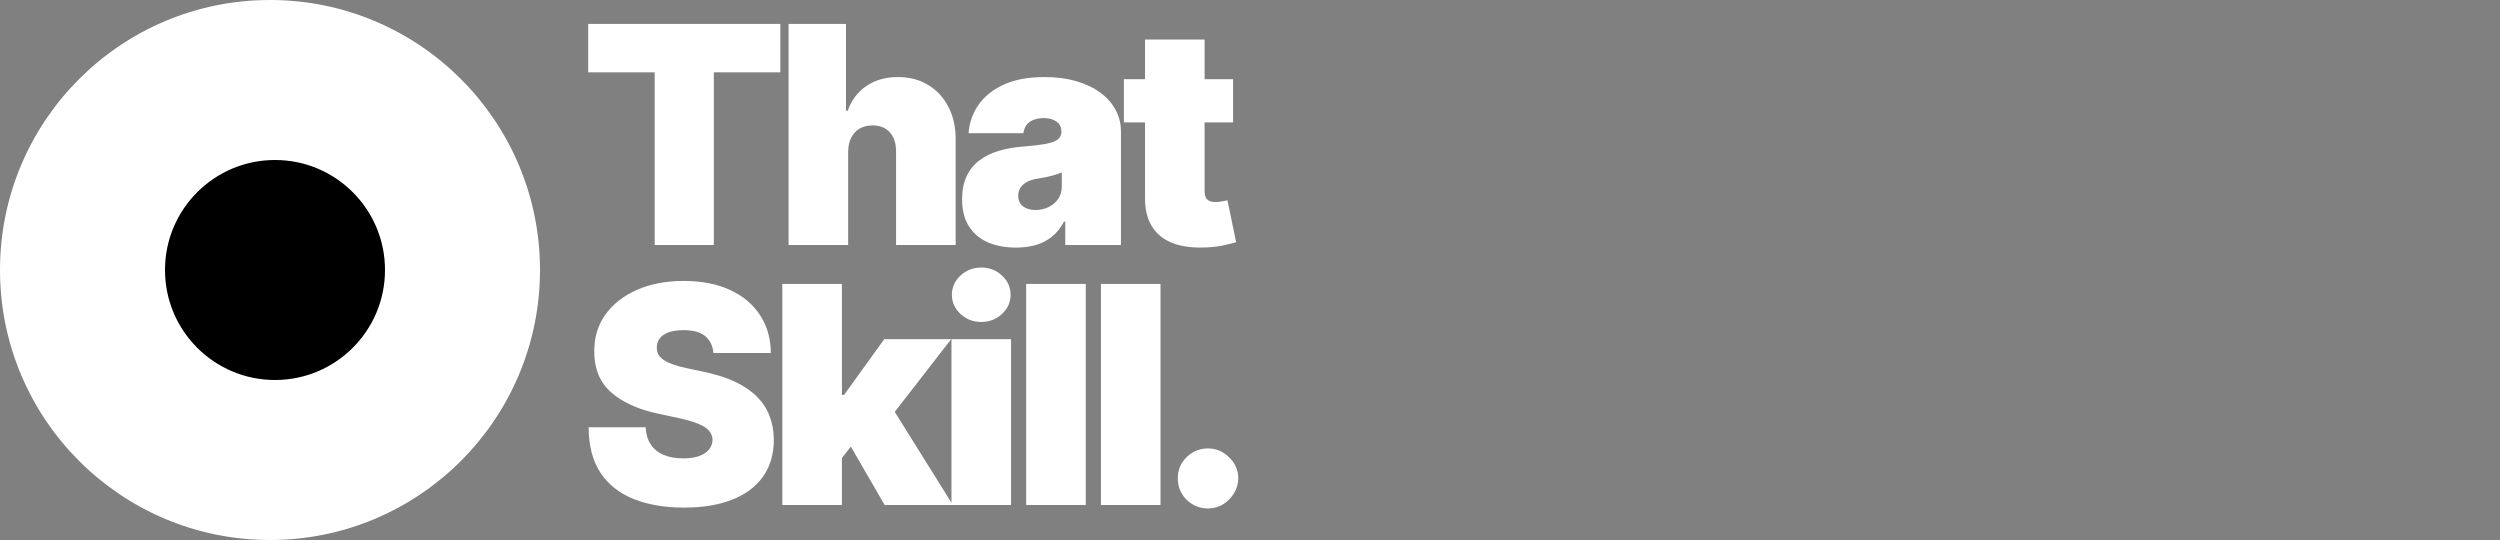
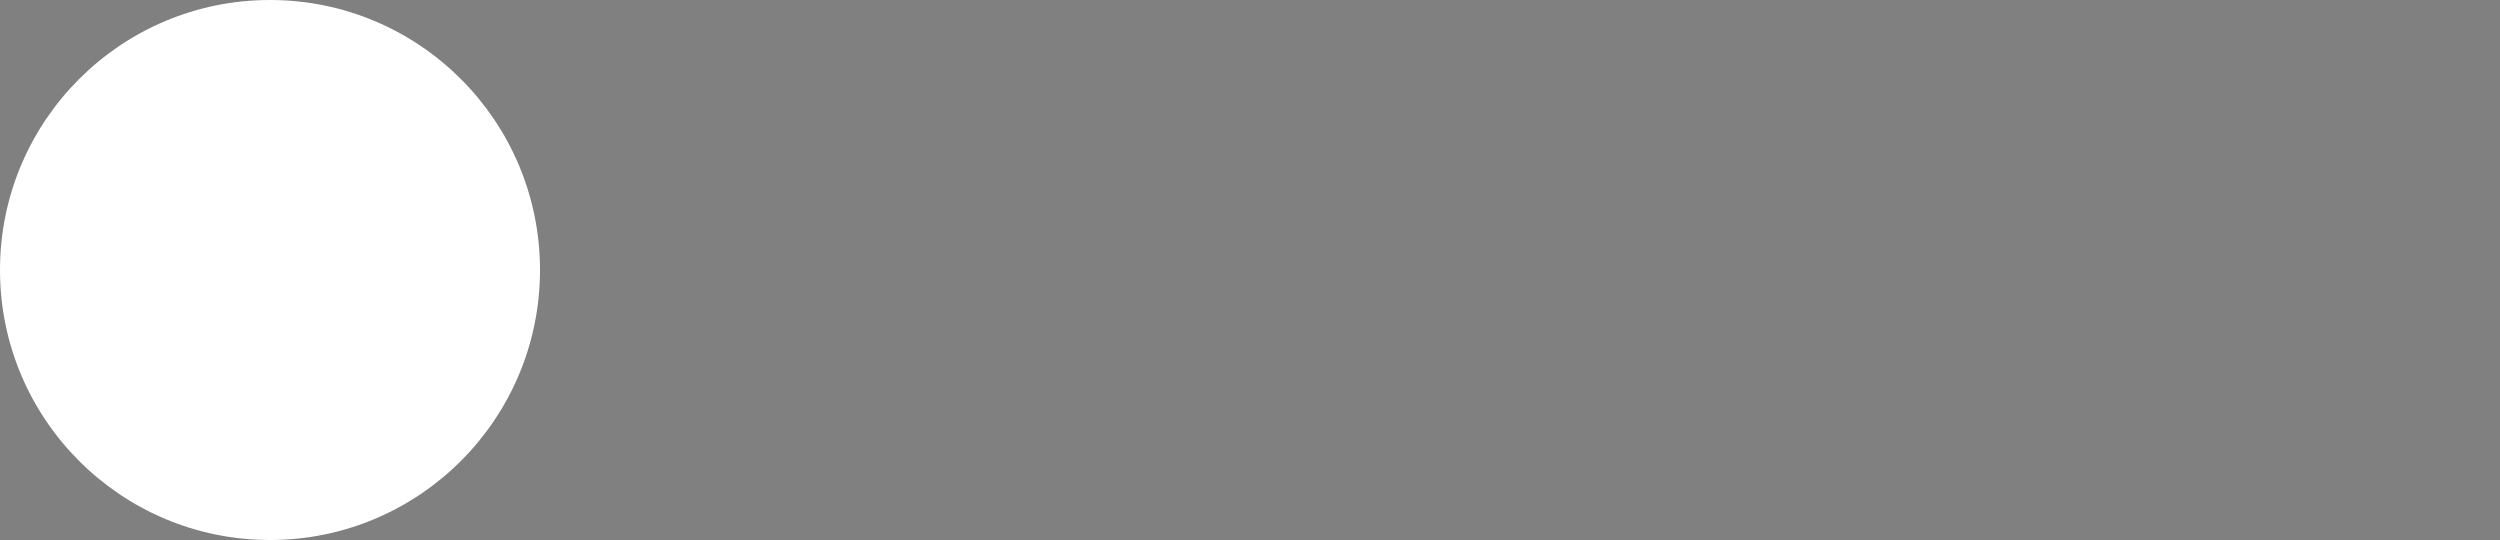
<svg xmlns="http://www.w3.org/2000/svg" width="250" height="54" viewBox="0 0 250 54" fill="none">
  <rect x="0" y="0" width="250" height="54" fill="#808080" stroke="none" />
  <circle cx="27" cy="27" r="26" fill="white" stroke="white" stroke-width="2" />
-   <circle cx="27.5" cy="27" r="12" fill="black" stroke="white" stroke-width="2" />
-   <path d="M58.82 7.231V2.396H78.032V7.231H71.383V24.5H65.469V7.231H58.82ZM84.815 15.175V24.5H78.857V2.396H84.599V11.073H84.771C85.146 10.016 85.768 9.192 86.639 8.602C87.509 8.005 88.556 7.706 89.779 7.706C90.952 7.706 91.97 7.972 92.834 8.505C93.704 9.037 94.377 9.771 94.852 10.707C95.334 11.642 95.572 12.714 95.564 13.923V24.5H89.607V15.175C89.614 14.355 89.409 13.711 88.992 13.243C88.581 12.775 87.995 12.541 87.232 12.541C86.75 12.541 86.326 12.649 85.959 12.865C85.599 13.074 85.318 13.376 85.117 13.772C84.922 14.16 84.822 14.628 84.815 15.175ZM101.605 24.759C100.548 24.759 99.612 24.586 98.799 24.241C97.993 23.888 97.36 23.356 96.9 22.644C96.439 21.931 96.209 21.025 96.209 19.924C96.209 19.017 96.363 18.244 96.673 17.603C96.982 16.956 97.414 16.427 97.968 16.017C98.522 15.607 99.166 15.294 99.9 15.078C100.641 14.862 101.44 14.722 102.296 14.657C103.224 14.585 103.969 14.498 104.53 14.398C105.099 14.29 105.509 14.142 105.761 13.955C106.012 13.761 106.138 13.506 106.138 13.189V13.146C106.138 12.714 105.973 12.383 105.642 12.153C105.311 11.923 104.886 11.807 104.368 11.807C103.8 11.807 103.336 11.933 102.976 12.185C102.623 12.43 102.411 12.808 102.339 13.319H96.856C96.928 12.311 97.249 11.383 97.817 10.534C98.392 9.678 99.231 8.994 100.332 8.483C101.433 7.965 102.807 7.706 104.455 7.706C105.642 7.706 106.707 7.846 107.649 8.127C108.592 8.4 109.394 8.785 110.056 9.282C110.718 9.771 111.222 10.347 111.567 11.009C111.92 11.664 112.096 12.376 112.096 13.146V24.5H106.527V22.169H106.397C106.066 22.788 105.663 23.288 105.188 23.669C104.721 24.05 104.185 24.327 103.58 24.5C102.983 24.673 102.325 24.759 101.605 24.759ZM103.548 21.003C104.001 21.003 104.426 20.91 104.822 20.723C105.224 20.535 105.552 20.266 105.804 19.913C106.056 19.56 106.181 19.132 106.181 18.629V17.247C106.023 17.312 105.854 17.373 105.674 17.431C105.501 17.488 105.314 17.542 105.113 17.593C104.919 17.643 104.71 17.69 104.487 17.733C104.271 17.776 104.044 17.816 103.807 17.852C103.346 17.924 102.969 18.042 102.674 18.208C102.386 18.366 102.17 18.564 102.026 18.801C101.889 19.032 101.821 19.291 101.821 19.578C101.821 20.039 101.983 20.392 102.307 20.636C102.631 20.881 103.044 21.003 103.548 21.003ZM123.309 7.922V12.239H112.387V7.922H123.309ZM114.502 3.95H120.46V19.168C120.46 19.398 120.5 19.593 120.579 19.751C120.658 19.902 120.78 20.017 120.946 20.096C121.111 20.168 121.323 20.204 121.582 20.204C121.762 20.204 121.971 20.183 122.208 20.14C122.453 20.096 122.633 20.061 122.748 20.032L123.612 24.219C123.345 24.299 122.964 24.396 122.468 24.511C121.978 24.626 121.395 24.701 120.719 24.737C119.352 24.809 118.204 24.669 117.276 24.317C116.348 23.957 115.65 23.392 115.182 22.622C114.715 21.852 114.488 20.888 114.502 19.73V3.95ZM71.34 35.303C71.283 34.584 71.013 34.023 70.531 33.62C70.056 33.217 69.333 33.015 68.361 33.015C67.743 33.015 67.235 33.091 66.839 33.242C66.451 33.386 66.163 33.584 65.976 33.836C65.789 34.087 65.692 34.375 65.685 34.699C65.67 34.965 65.717 35.206 65.825 35.422C65.94 35.631 66.12 35.822 66.365 35.994C66.609 36.16 66.922 36.311 67.303 36.447C67.685 36.584 68.138 36.707 68.663 36.815L70.477 37.203C71.7 37.462 72.747 37.804 73.617 38.228C74.488 38.653 75.2 39.153 75.754 39.729C76.308 40.297 76.715 40.937 76.974 41.65C77.24 42.362 77.377 43.139 77.384 43.981C77.377 45.434 77.014 46.665 76.294 47.672C75.575 48.68 74.546 49.446 73.207 49.971C71.876 50.496 70.275 50.759 68.404 50.759C66.483 50.759 64.807 50.475 63.375 49.906C61.95 49.338 60.842 48.464 60.051 47.284C59.266 46.096 58.871 44.578 58.863 42.729H64.562C64.598 43.405 64.767 43.974 65.069 44.434C65.372 44.895 65.796 45.244 66.343 45.481C66.897 45.719 67.555 45.837 68.318 45.837C68.959 45.837 69.495 45.758 69.926 45.6C70.358 45.442 70.685 45.222 70.908 44.942C71.132 44.661 71.247 44.341 71.254 43.981C71.247 43.643 71.135 43.348 70.919 43.096C70.71 42.837 70.365 42.607 69.883 42.405C69.401 42.197 68.75 42.002 67.93 41.822L65.728 41.348C63.771 40.923 62.227 40.214 61.098 39.221C59.975 38.221 59.417 36.858 59.425 35.131C59.417 33.728 59.792 32.501 60.547 31.45C61.31 30.393 62.364 29.569 63.709 28.979C65.062 28.389 66.613 28.094 68.361 28.094C70.146 28.094 71.689 28.392 72.991 28.99C74.294 29.587 75.297 30.429 76.003 31.515C76.715 32.594 77.075 33.857 77.082 35.303H71.34ZM83.587 46.571L83.63 39.491H84.407L88.422 33.922H95.114L88.379 42.599H86.695L83.587 46.571ZM78.234 50.5V28.396H84.191V50.5H78.234ZM88.465 50.5L84.666 43.938L88.552 39.707L95.287 50.5H88.465ZM95.146 50.5V33.922H101.103V50.5H95.146ZM98.124 32.195C97.319 32.195 96.628 31.929 96.052 31.396C95.477 30.864 95.189 30.224 95.189 29.475C95.189 28.727 95.477 28.087 96.052 27.554C96.628 27.022 97.319 26.756 98.124 26.756C98.938 26.756 99.628 27.022 100.197 27.554C100.772 28.087 101.06 28.727 101.06 29.475C101.06 30.224 100.772 30.864 100.197 31.396C99.628 31.929 98.938 32.195 98.124 32.195ZM108.577 28.396V50.5H102.619V28.396H108.577ZM116.051 28.396V50.5H110.093V28.396H116.051ZM120.804 50.845C119.97 50.845 119.254 50.554 118.657 49.971C118.066 49.381 117.775 48.665 117.782 47.823C117.775 47.003 118.066 46.301 118.657 45.719C119.254 45.136 119.97 44.844 120.804 44.844C121.596 44.844 122.294 45.136 122.898 45.719C123.51 46.301 123.819 47.003 123.826 47.823C123.819 48.385 123.672 48.895 123.384 49.356C123.103 49.809 122.736 50.173 122.283 50.446C121.83 50.712 121.337 50.845 120.804 50.845Z" fill="white" />
</svg>